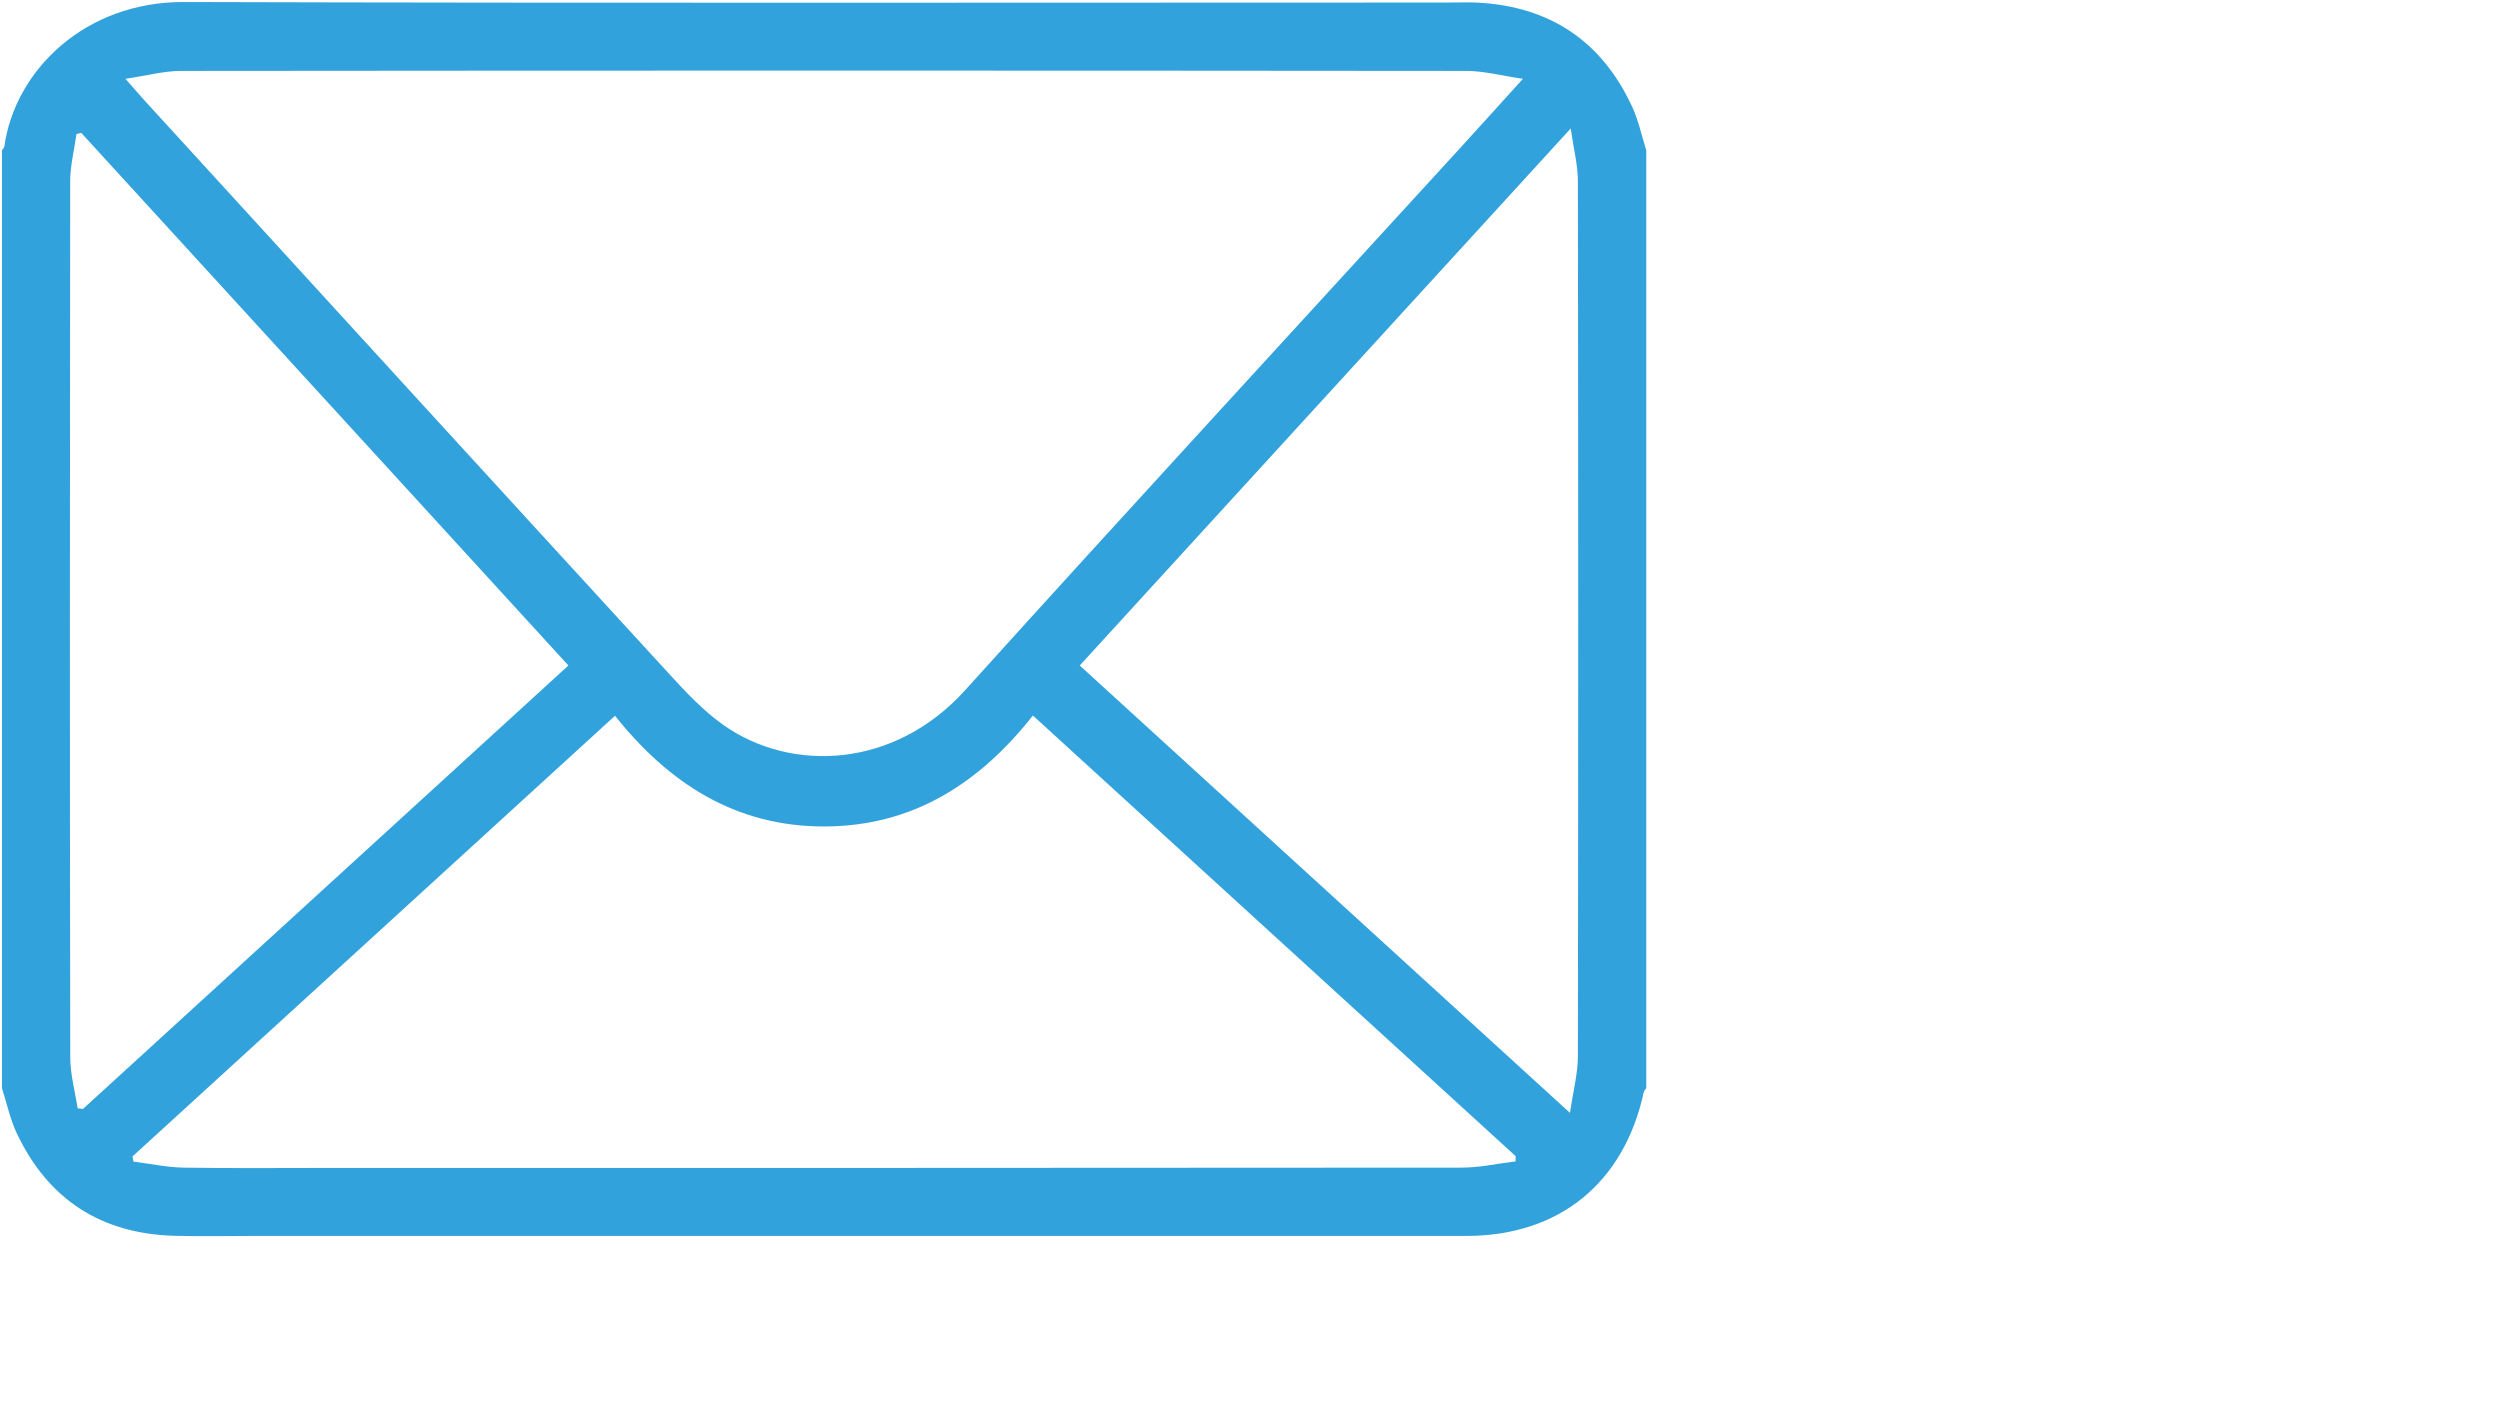
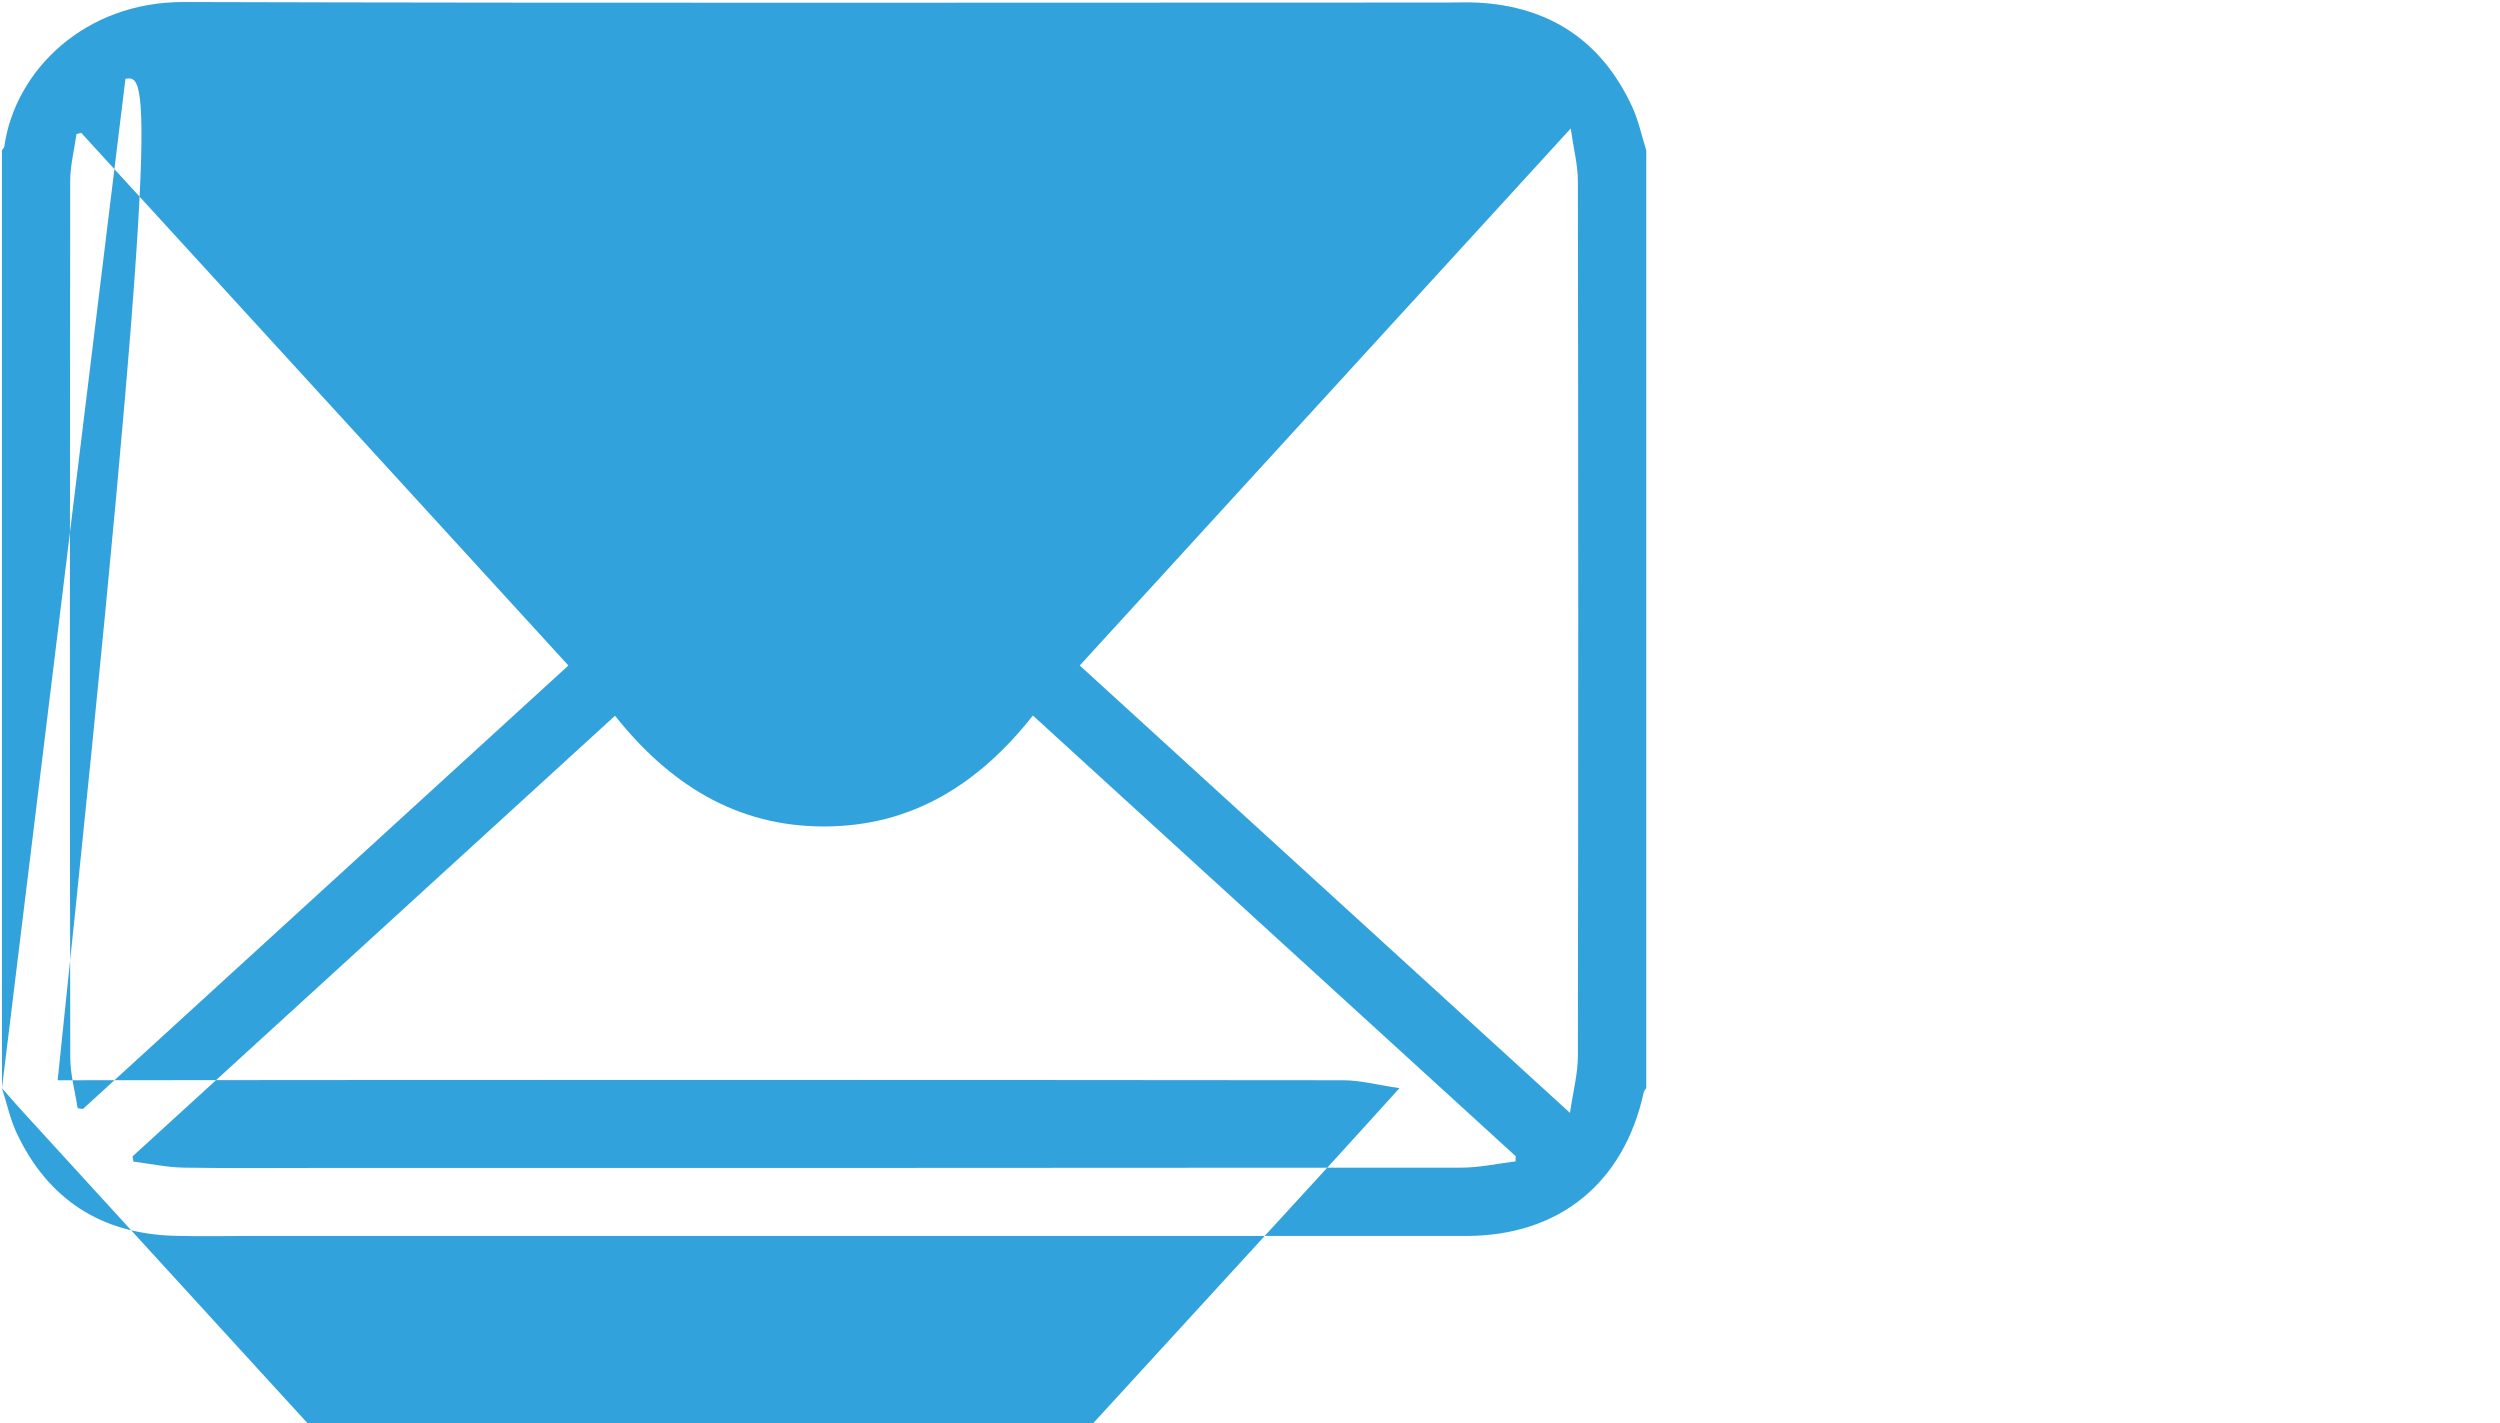
<svg xmlns="http://www.w3.org/2000/svg" version="1.1" id="Layer_1" x="0px" y="0px" viewBox="0 0 344.78 196.26" style="enable-background:new 0 0 344.78 196.26;" xml:space="preserve">
  <style type="text/css">
	.st0{fill:#31A2DB;}
</style>
-   <path class="st0" d="M0.27,150.07c0-43.11,0-86.23,0-129.34c0.11-0.18,0.3-0.35,0.33-0.55C2.08,9.71,11.7,0.24,25.34,0.28  c58.14,0.17,116.29,0.07,174.44,0.07c1.33,0,2.66-0.06,3.98,0.01c9.97,0.52,17.13,5.29,21.33,14.35c0.88,1.9,1.31,4.01,1.95,6.02  c0,43.11,0,86.23,0,129.34c-0.12,0.18-0.3,0.34-0.34,0.53c-2.73,12.58-11.69,19.85-24.49,19.85c-55.71,0-111.43,0-167.14,0  c-3.69,0-7.38,0.09-11.07-0.02c-10.07-0.3-17.37-5.01-21.68-14.13C1.39,154.34,0.94,152.15,0.27,150.07z M17.3,10.87  c1.27,1.44,2.02,2.32,2.8,3.17c24.03,26.29,48.05,52.59,72.13,78.84c2.33,2.54,4.74,5.13,7.54,7.11c9.32,6.58,23.55,6.03,33.32-4.79  c22.59-25.01,45.43-49.79,68.17-74.66c2.76-3.02,5.5-6.07,8.77-9.67c-3.01-0.44-5.37-1.08-7.73-1.09  c-59.11-0.06-118.21-0.06-177.32,0C22.61,9.78,20.26,10.43,17.3,10.87z M18.28,159.48c0.04,0.24,0.08,0.48,0.12,0.72  c2.31,0.29,4.61,0.79,6.92,0.83c6.71,0.11,13.43,0.04,20.15,0.04c52.03,0,104.06,0.01,156.08-0.04c2.49,0,4.98-0.56,7.46-0.86  c0.01-0.24,0.01-0.48,0.02-0.72c-22.13-20.2-44.27-40.41-66.58-60.77c-7.46,9.45-16.67,15.29-28.8,15.3  c-12.21,0.01-21.43-5.96-28.83-15.27C62.48,119.11,40.38,139.29,18.28,159.48z M78.39,91.78c-22.5-24.6-44.85-49.03-67.19-73.46  c-0.22,0.05-0.43,0.1-0.65,0.16c-0.3,2.16-0.86,4.32-0.87,6.48c-0.05,40.29-0.06,80.58,0.01,120.87c0,2.34,0.66,4.67,1.02,7.01  c0.24,0.03,0.49,0.07,0.73,0.1C33.73,132.57,56.02,112.21,78.39,91.78z M216.62,17.72c-22.89,25.04-45.25,49.5-67.71,74.06  c22.44,20.48,44.74,40.83,67.61,61.7c0.45-3.08,1.09-5.45,1.09-7.82c0.06-40.21,0.06-80.42,0-120.63  C217.62,22.81,217.03,20.59,216.62,17.72z" />
+   <path class="st0" d="M0.27,150.07c0-43.11,0-86.23,0-129.34c0.11-0.18,0.3-0.35,0.33-0.55C2.08,9.71,11.7,0.24,25.34,0.28  c58.14,0.17,116.29,0.07,174.44,0.07c1.33,0,2.66-0.06,3.98,0.01c9.97,0.52,17.13,5.29,21.33,14.35c0.88,1.9,1.31,4.01,1.95,6.02  c0,43.11,0,86.23,0,129.34c-0.12,0.18-0.3,0.34-0.34,0.53c-2.73,12.58-11.69,19.85-24.49,19.85c-55.71,0-111.43,0-167.14,0  c-3.69,0-7.38,0.09-11.07-0.02c-10.07-0.3-17.37-5.01-21.68-14.13C1.39,154.34,0.94,152.15,0.27,150.07z c1.27,1.44,2.02,2.32,2.8,3.17c24.03,26.29,48.05,52.59,72.13,78.84c2.33,2.54,4.74,5.13,7.54,7.11c9.32,6.58,23.55,6.03,33.32-4.79  c22.59-25.01,45.43-49.79,68.17-74.66c2.76-3.02,5.5-6.07,8.77-9.67c-3.01-0.44-5.37-1.08-7.73-1.09  c-59.11-0.06-118.21-0.06-177.32,0C22.61,9.78,20.26,10.43,17.3,10.87z M18.28,159.48c0.04,0.24,0.08,0.48,0.12,0.72  c2.31,0.29,4.61,0.79,6.92,0.83c6.71,0.11,13.43,0.04,20.15,0.04c52.03,0,104.06,0.01,156.08-0.04c2.49,0,4.98-0.56,7.46-0.86  c0.01-0.24,0.01-0.48,0.02-0.72c-22.13-20.2-44.27-40.41-66.58-60.77c-7.46,9.45-16.67,15.29-28.8,15.3  c-12.21,0.01-21.43-5.96-28.83-15.27C62.48,119.11,40.38,139.29,18.28,159.48z M78.39,91.78c-22.5-24.6-44.85-49.03-67.19-73.46  c-0.22,0.05-0.43,0.1-0.65,0.16c-0.3,2.16-0.86,4.32-0.87,6.48c-0.05,40.29-0.06,80.58,0.01,120.87c0,2.34,0.66,4.67,1.02,7.01  c0.24,0.03,0.49,0.07,0.73,0.1C33.73,132.57,56.02,112.21,78.39,91.78z M216.62,17.72c-22.89,25.04-45.25,49.5-67.71,74.06  c22.44,20.48,44.74,40.83,67.61,61.7c0.45-3.08,1.09-5.45,1.09-7.82c0.06-40.21,0.06-80.42,0-120.63  C217.62,22.81,217.03,20.59,216.62,17.72z" />
</svg>